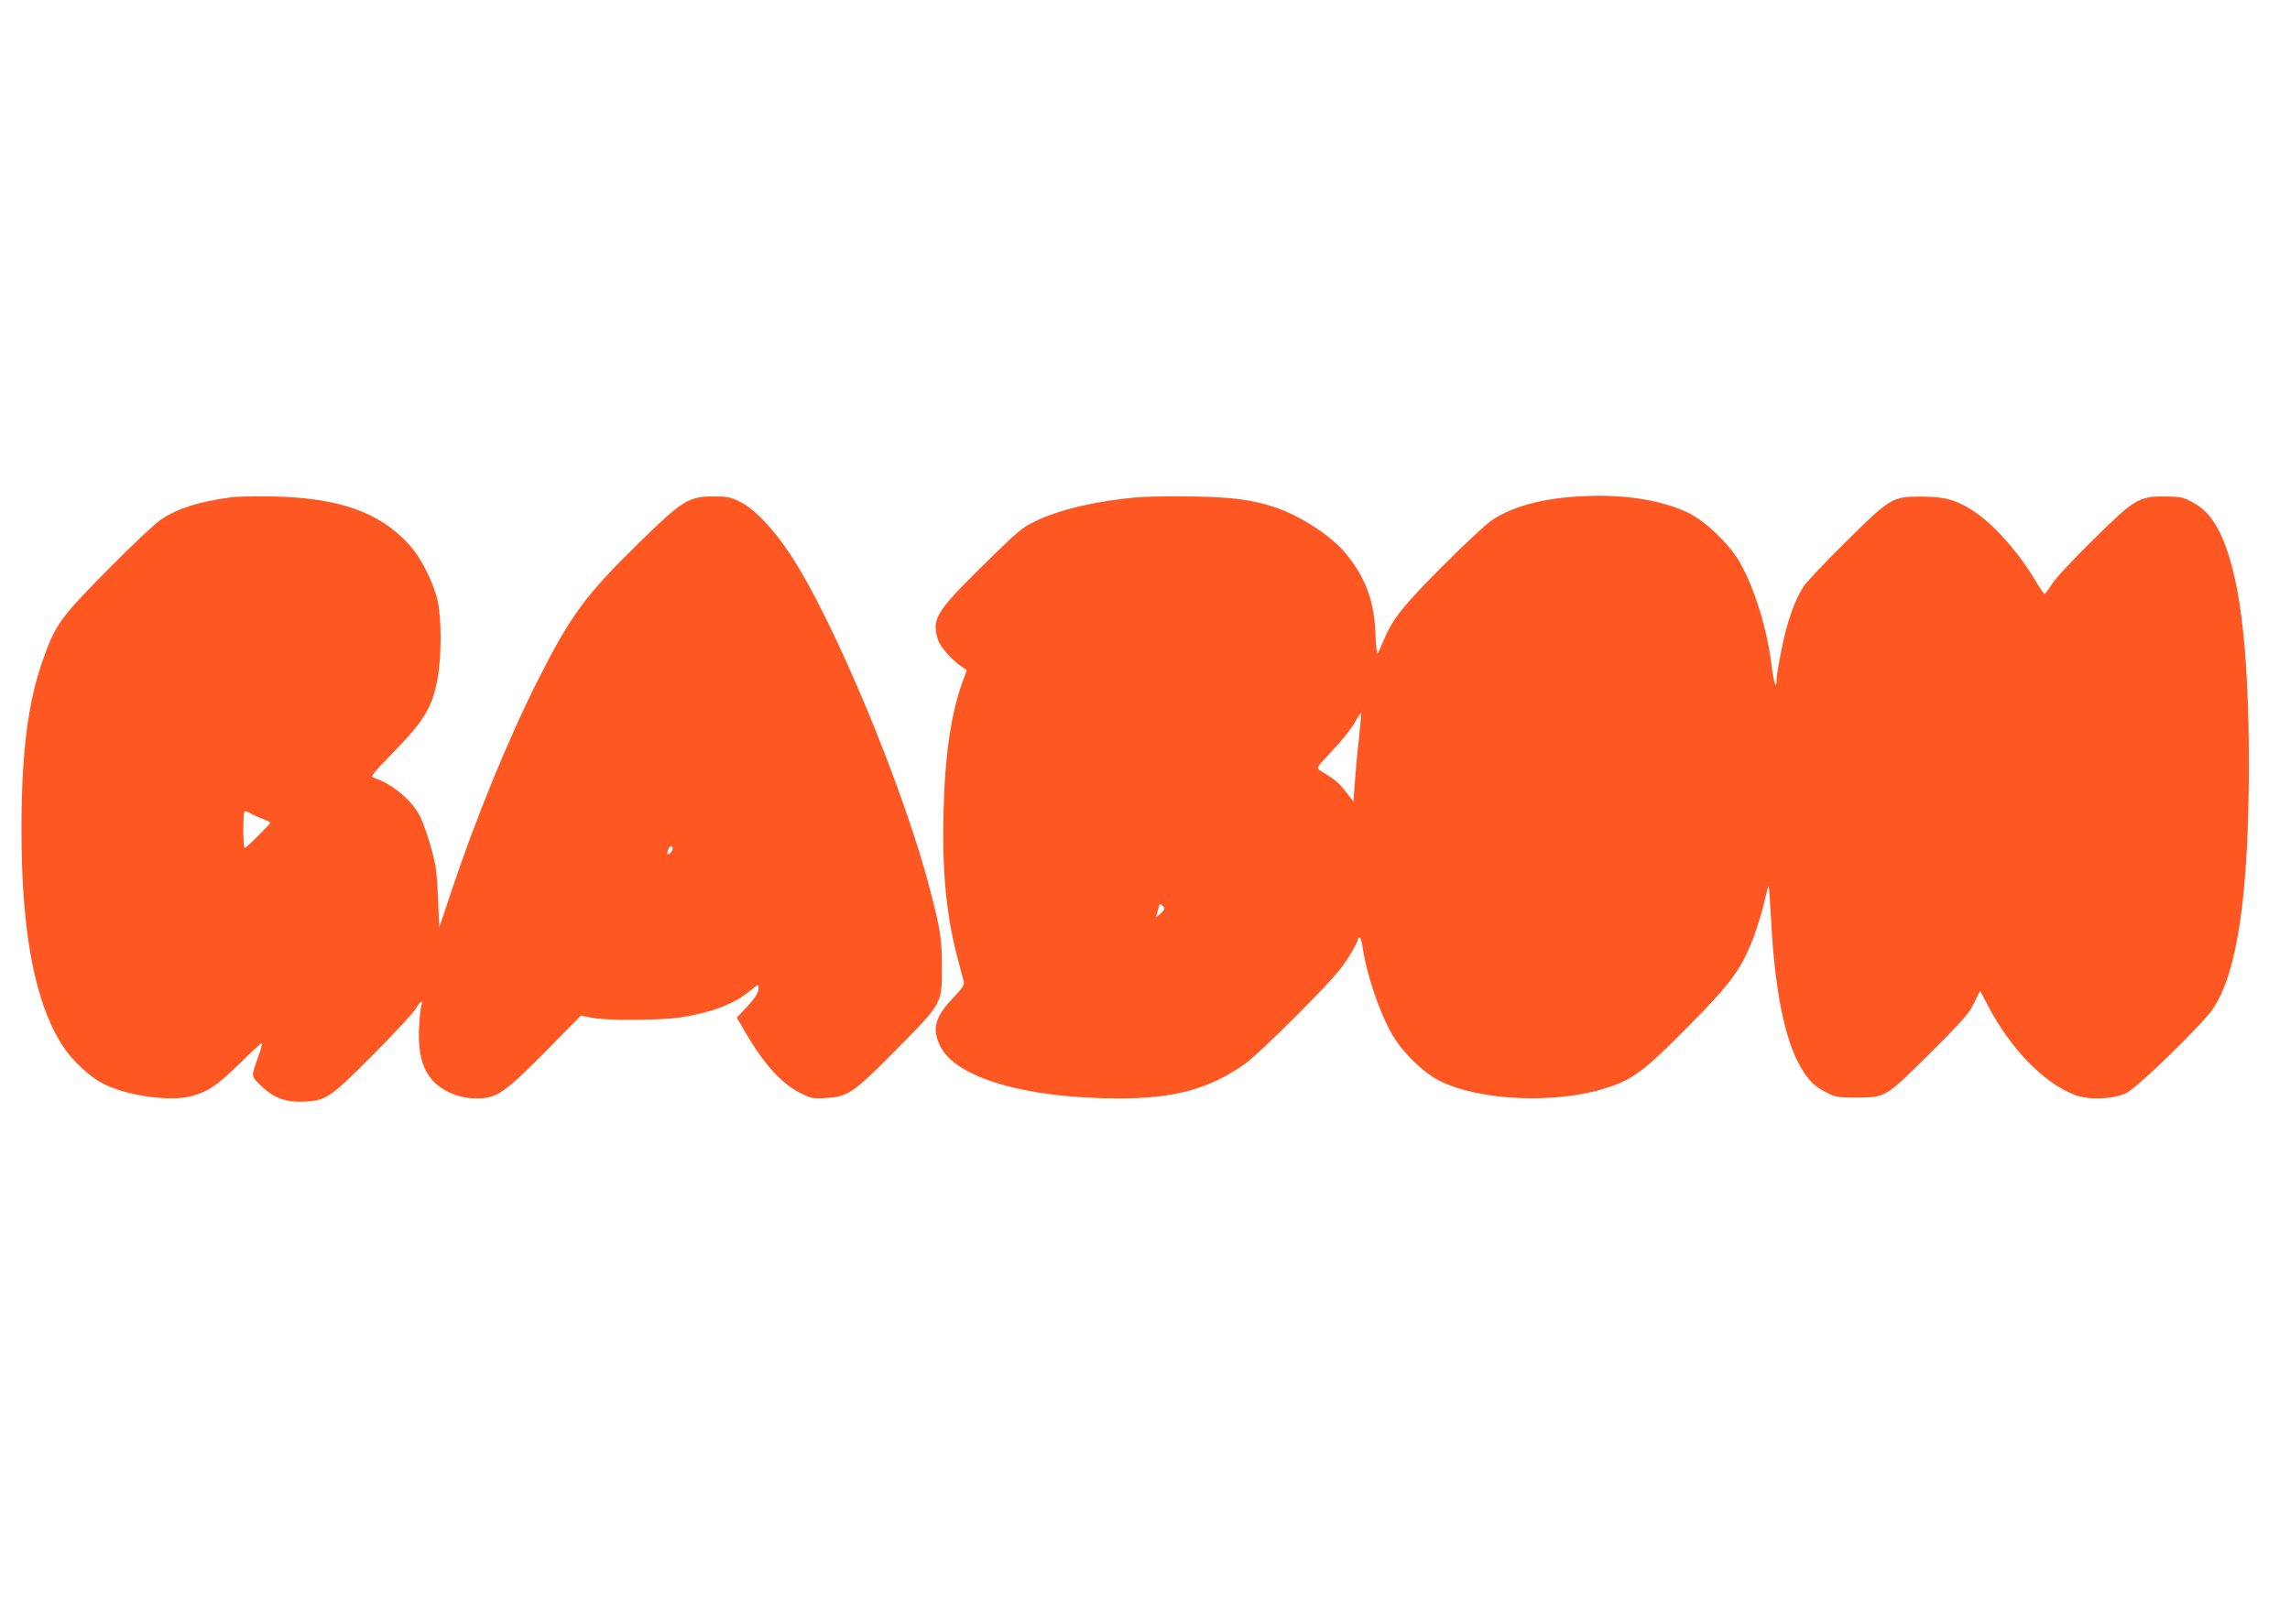
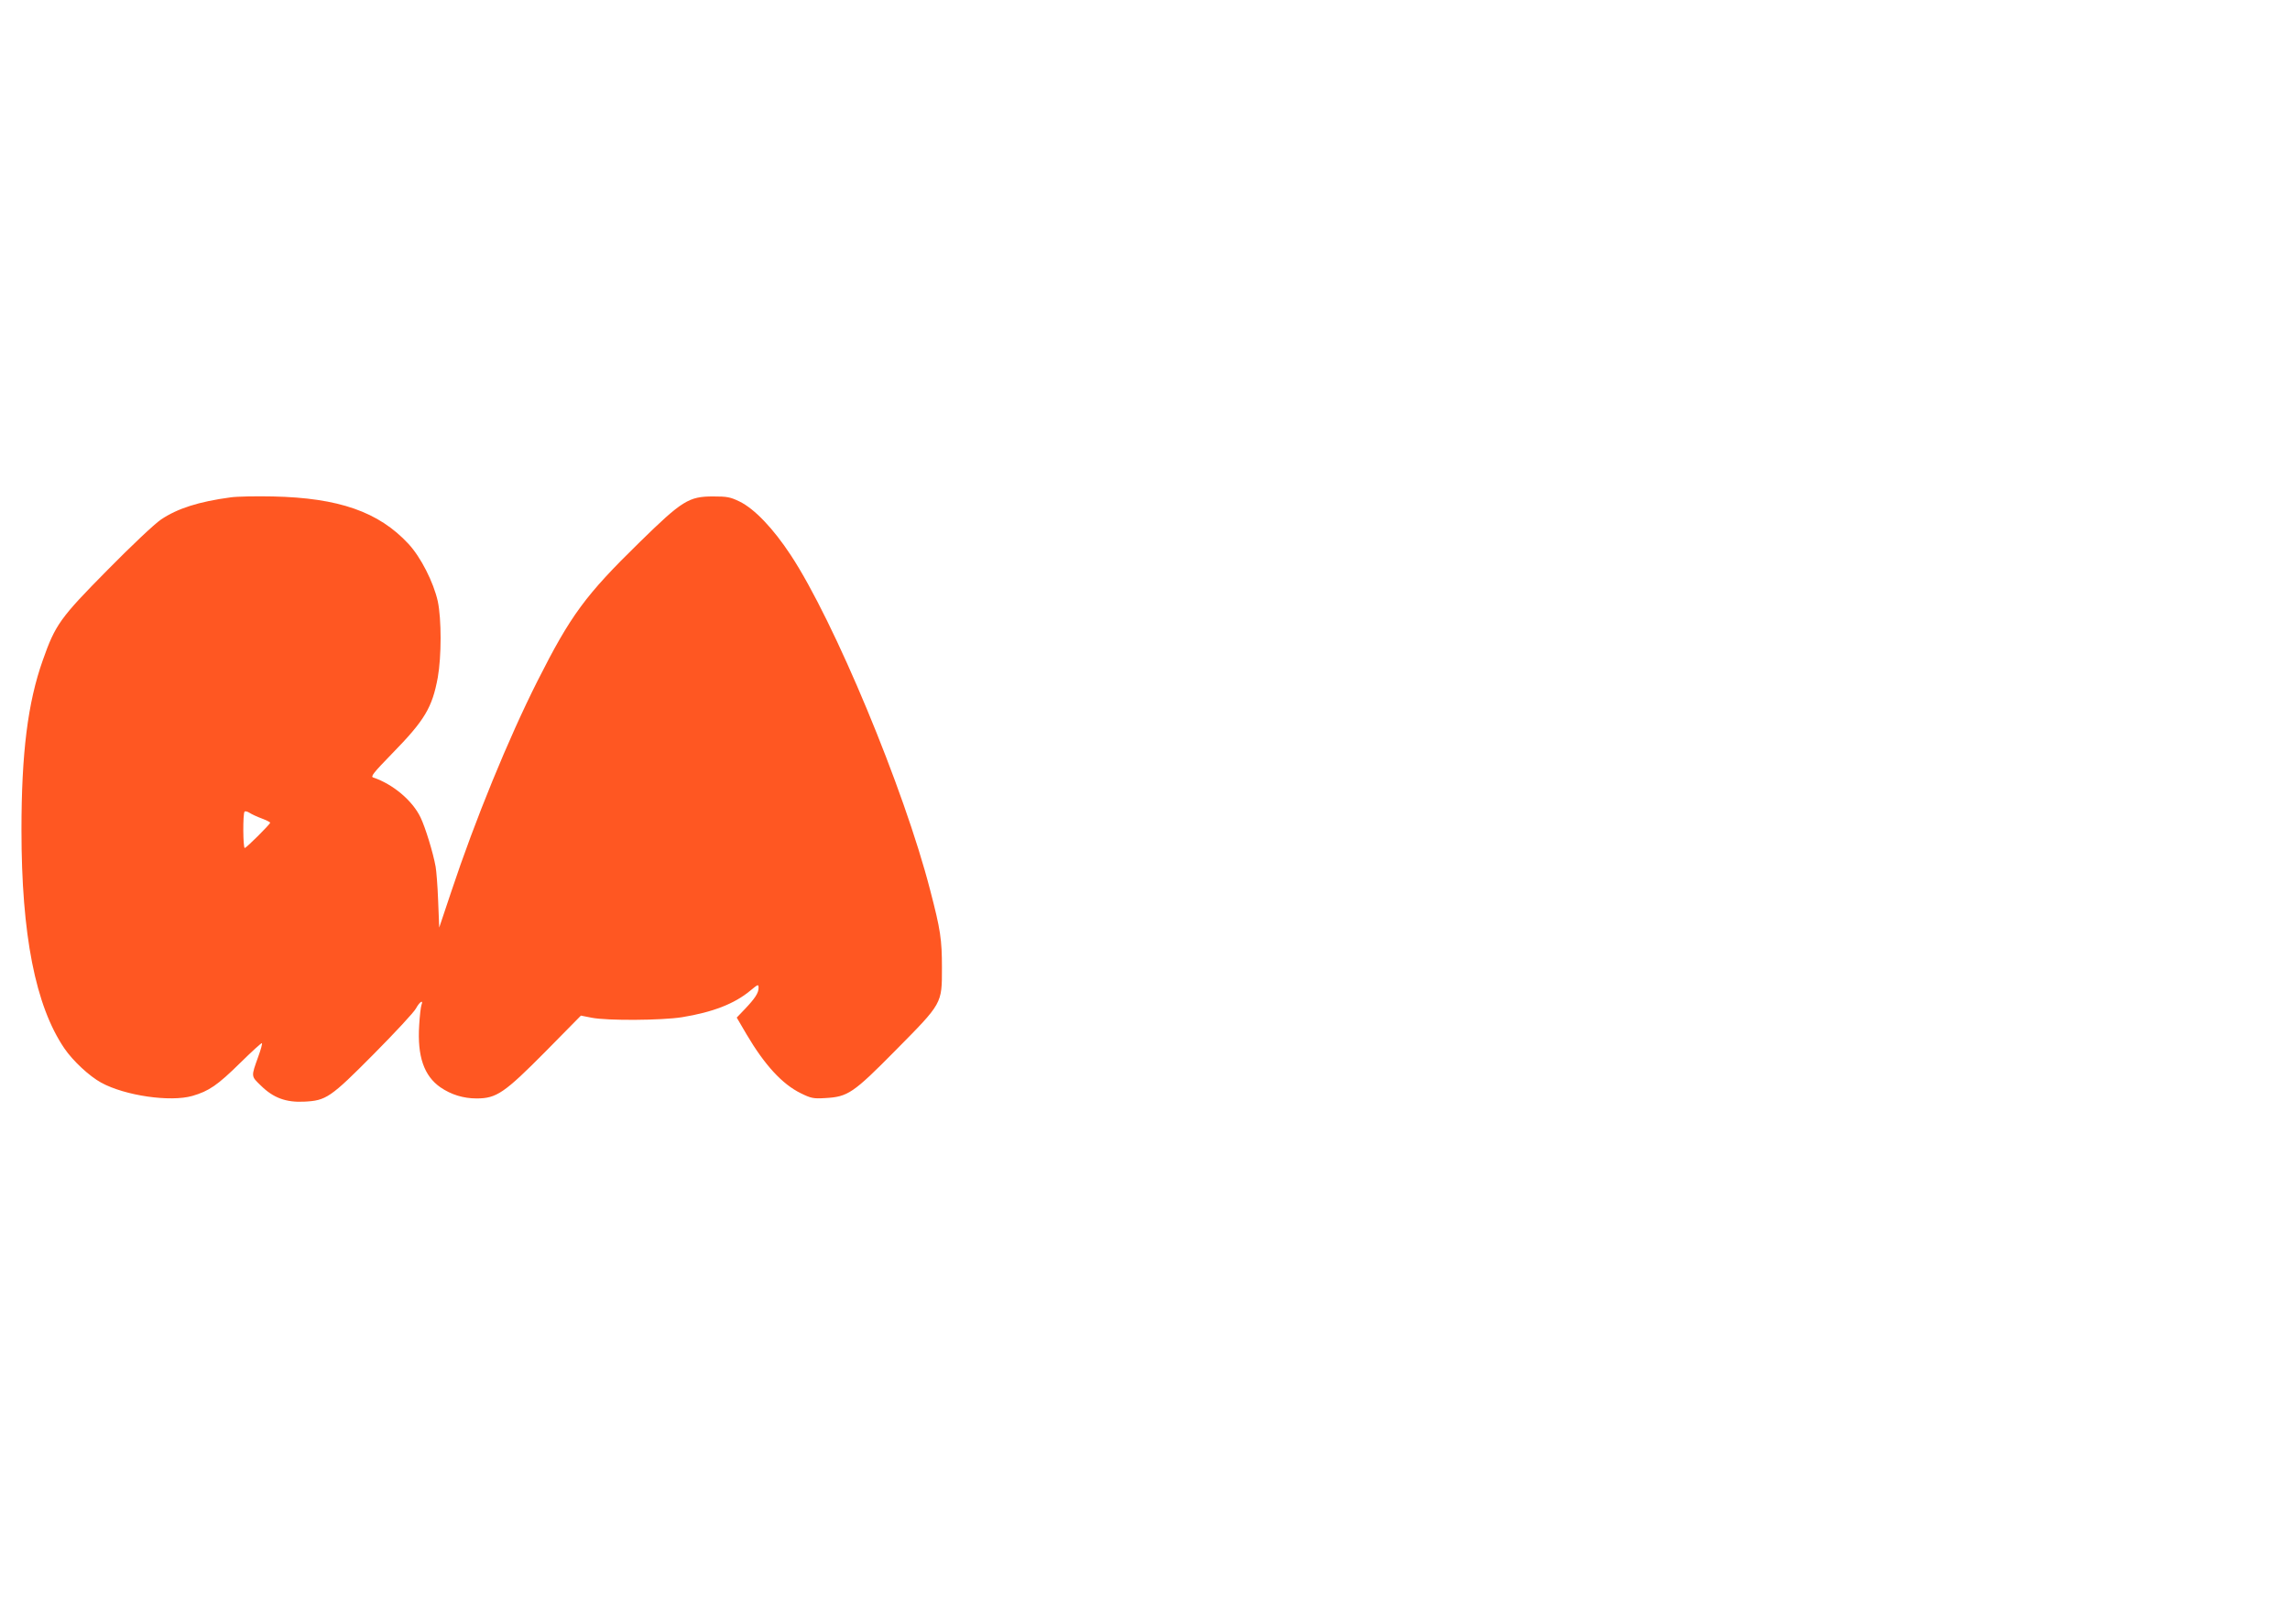
<svg xmlns="http://www.w3.org/2000/svg" version="1.0" width="1280pt" height="908pt" viewBox="0 0 1280 908" preserveAspectRatio="xMidYMid meet">
  <g transform="translate(0,908) scale(0.1,-0.1)" fill="#ff5722" stroke="none">
-     <path d="M1290 6300 c-179 -24 -298 -62 -390 -124 -37 -25 -167 -148 -300 -283 -264 -267 -291 -305 -361 -504 -84 -237 -119 -519 -119 -949 0 -585 78 -981 239 -1219 48 -71 141 -157 207 -193 134 -73 386 -109 509 -74 93 27 141 60 267 184 65 64 120 114 122 111 3 -2 -6 -36 -20 -74 -41 -115 -42 -109 15 -164 69 -68 140 -94 241 -89 123 6 146 21 390 267 118 119 224 233 235 254 20 37 43 52 31 20 -4 -10 -10 -61 -13 -114 -11 -174 27 -283 119 -347 60 -41 128 -62 202 -62 111 0 155 30 385 262 l198 201 61 -12 c87 -17 390 -15 504 3 172 28 293 75 381 148 45 37 47 38 47 16 0 -29 -20 -59 -78 -120 l-44 -46 55 -94 c101 -171 199 -278 303 -329 57 -28 70 -31 136 -27 127 7 156 26 394 267 262 265 259 259 259 461 0 159 -8 213 -66 435 -146 567 -537 1505 -779 1872 -98 149 -202 258 -285 299 -53 26 -71 29 -150 29 -135 0 -173 -24 -409 -255 -305 -298 -386 -409 -571 -775 -163 -323 -349 -777 -483 -1180 l-67 -200 -6 150 c-3 83 -10 168 -14 190 -14 79 -58 221 -84 275 -45 95 -155 187 -265 224 -16 5 2 27 106 134 182 186 224 257 255 425 21 119 21 326 0 426 -24 107 -95 247 -164 321 -166 179 -389 257 -758 265 -93 2 -199 0 -235 -5z m173 -1795 c26 -10 47 -20 47 -24 0 -8 -133 -141 -142 -141 -10 0 -11 194 -1 203 3 4 16 1 27 -6 12 -8 42 -22 69 -32z m2297 -169 c0 -7 -7 -19 -15 -26 -16 -13 -20 -3 -9 24 8 20 24 21 24 2z" />
-     <path d="M6355 6300 c-221 -19 -433 -68 -565 -132 -79 -38 -99 -55 -299 -252 -261 -258 -283 -295 -249 -410 13 -41 73 -110 132 -152 l30 -20 -22 -60 c-66 -181 -100 -409 -108 -729 -9 -323 15 -583 77 -815 16 -63 33 -125 36 -138 4 -18 -9 -37 -64 -95 -98 -104 -115 -169 -67 -266 88 -177 481 -291 999 -291 308 0 500 52 698 189 43 30 165 144 303 283 185 187 241 250 282 318 29 46 52 90 52 97 0 7 4 13 9 13 5 0 12 -21 16 -47 23 -159 94 -370 168 -498 57 -99 174 -212 264 -257 223 -111 646 -130 927 -41 155 49 216 95 481 364 194 197 261 283 314 401 37 80 75 197 97 294 9 41 18 73 20 71 2 -2 8 -91 14 -198 20 -385 78 -668 165 -814 48 -80 76 -107 143 -141 52 -27 66 -29 162 -29 172 1 164 -4 413 243 190 189 223 226 251 285 l34 69 46 -88 c129 -243 313 -430 485 -495 77 -29 212 -24 286 11 61 29 426 384 485 472 136 203 200 640 200 1363 0 678 -55 1098 -172 1317 -41 76 -83 120 -151 155 -46 24 -63 27 -147 28 -147 0 -169 -14 -402 -244 -106 -104 -209 -214 -228 -245 -19 -30 -38 -55 -42 -56 -4 0 -30 39 -58 86 -96 158 -235 312 -346 382 -93 59 -156 76 -284 76 -163 1 -174 -6 -428 -258 -112 -110 -216 -221 -232 -246 -49 -76 -92 -198 -121 -345 -16 -77 -29 -156 -29 -174 0 -64 -16 -17 -28 81 -25 204 -96 434 -179 578 -57 99 -191 227 -283 272 -146 71 -352 105 -580 95 -225 -9 -398 -54 -520 -134 -30 -19 -154 -135 -276 -257 -227 -228 -282 -297 -335 -426 -12 -30 -25 -59 -29 -63 -4 -5 -10 47 -12 115 -8 180 -55 309 -164 442 -80 99 -253 212 -399 261 -122 41 -236 56 -455 60 -118 2 -260 0 -315 -5z m1241 -1347 c-9 -76 -19 -186 -23 -246 l-8 -107 -43 55 c-37 49 -64 71 -148 121 -17 10 -10 20 71 106 50 52 106 122 125 155 19 34 36 60 38 58 2 -2 -4 -65 -12 -142z m-1110 -981 c-21 -20 -27 -22 -22 -9 3 11 9 30 12 44 6 23 8 23 23 9 14 -15 13 -18 -13 -44z" />
+     <path d="M1290 6300 c-179 -24 -298 -62 -390 -124 -37 -25 -167 -148 -300 -283 -264 -267 -291 -305 -361 -504 -84 -237 -119 -519 -119 -949 0 -585 78 -981 239 -1219 48 -71 141 -157 207 -193 134 -73 386 -109 509 -74 93 27 141 60 267 184 65 64 120 114 122 111 3 -2 -6 -36 -20 -74 -41 -115 -42 -109 15 -164 69 -68 140 -94 241 -89 123 6 146 21 390 267 118 119 224 233 235 254 20 37 43 52 31 20 -4 -10 -10 -61 -13 -114 -11 -174 27 -283 119 -347 60 -41 128 -62 202 -62 111 0 155 30 385 262 l198 201 61 -12 c87 -17 390 -15 504 3 172 28 293 75 381 148 45 37 47 38 47 16 0 -29 -20 -59 -78 -120 l-44 -46 55 -94 c101 -171 199 -278 303 -329 57 -28 70 -31 136 -27 127 7 156 26 394 267 262 265 259 259 259 461 0 159 -8 213 -66 435 -146 567 -537 1505 -779 1872 -98 149 -202 258 -285 299 -53 26 -71 29 -150 29 -135 0 -173 -24 -409 -255 -305 -298 -386 -409 -571 -775 -163 -323 -349 -777 -483 -1180 l-67 -200 -6 150 c-3 83 -10 168 -14 190 -14 79 -58 221 -84 275 -45 95 -155 187 -265 224 -16 5 2 27 106 134 182 186 224 257 255 425 21 119 21 326 0 426 -24 107 -95 247 -164 321 -166 179 -389 257 -758 265 -93 2 -199 0 -235 -5z m173 -1795 c26 -10 47 -20 47 -24 0 -8 -133 -141 -142 -141 -10 0 -11 194 -1 203 3 4 16 1 27 -6 12 -8 42 -22 69 -32z m2297 -169 z" />
  </g>
</svg>